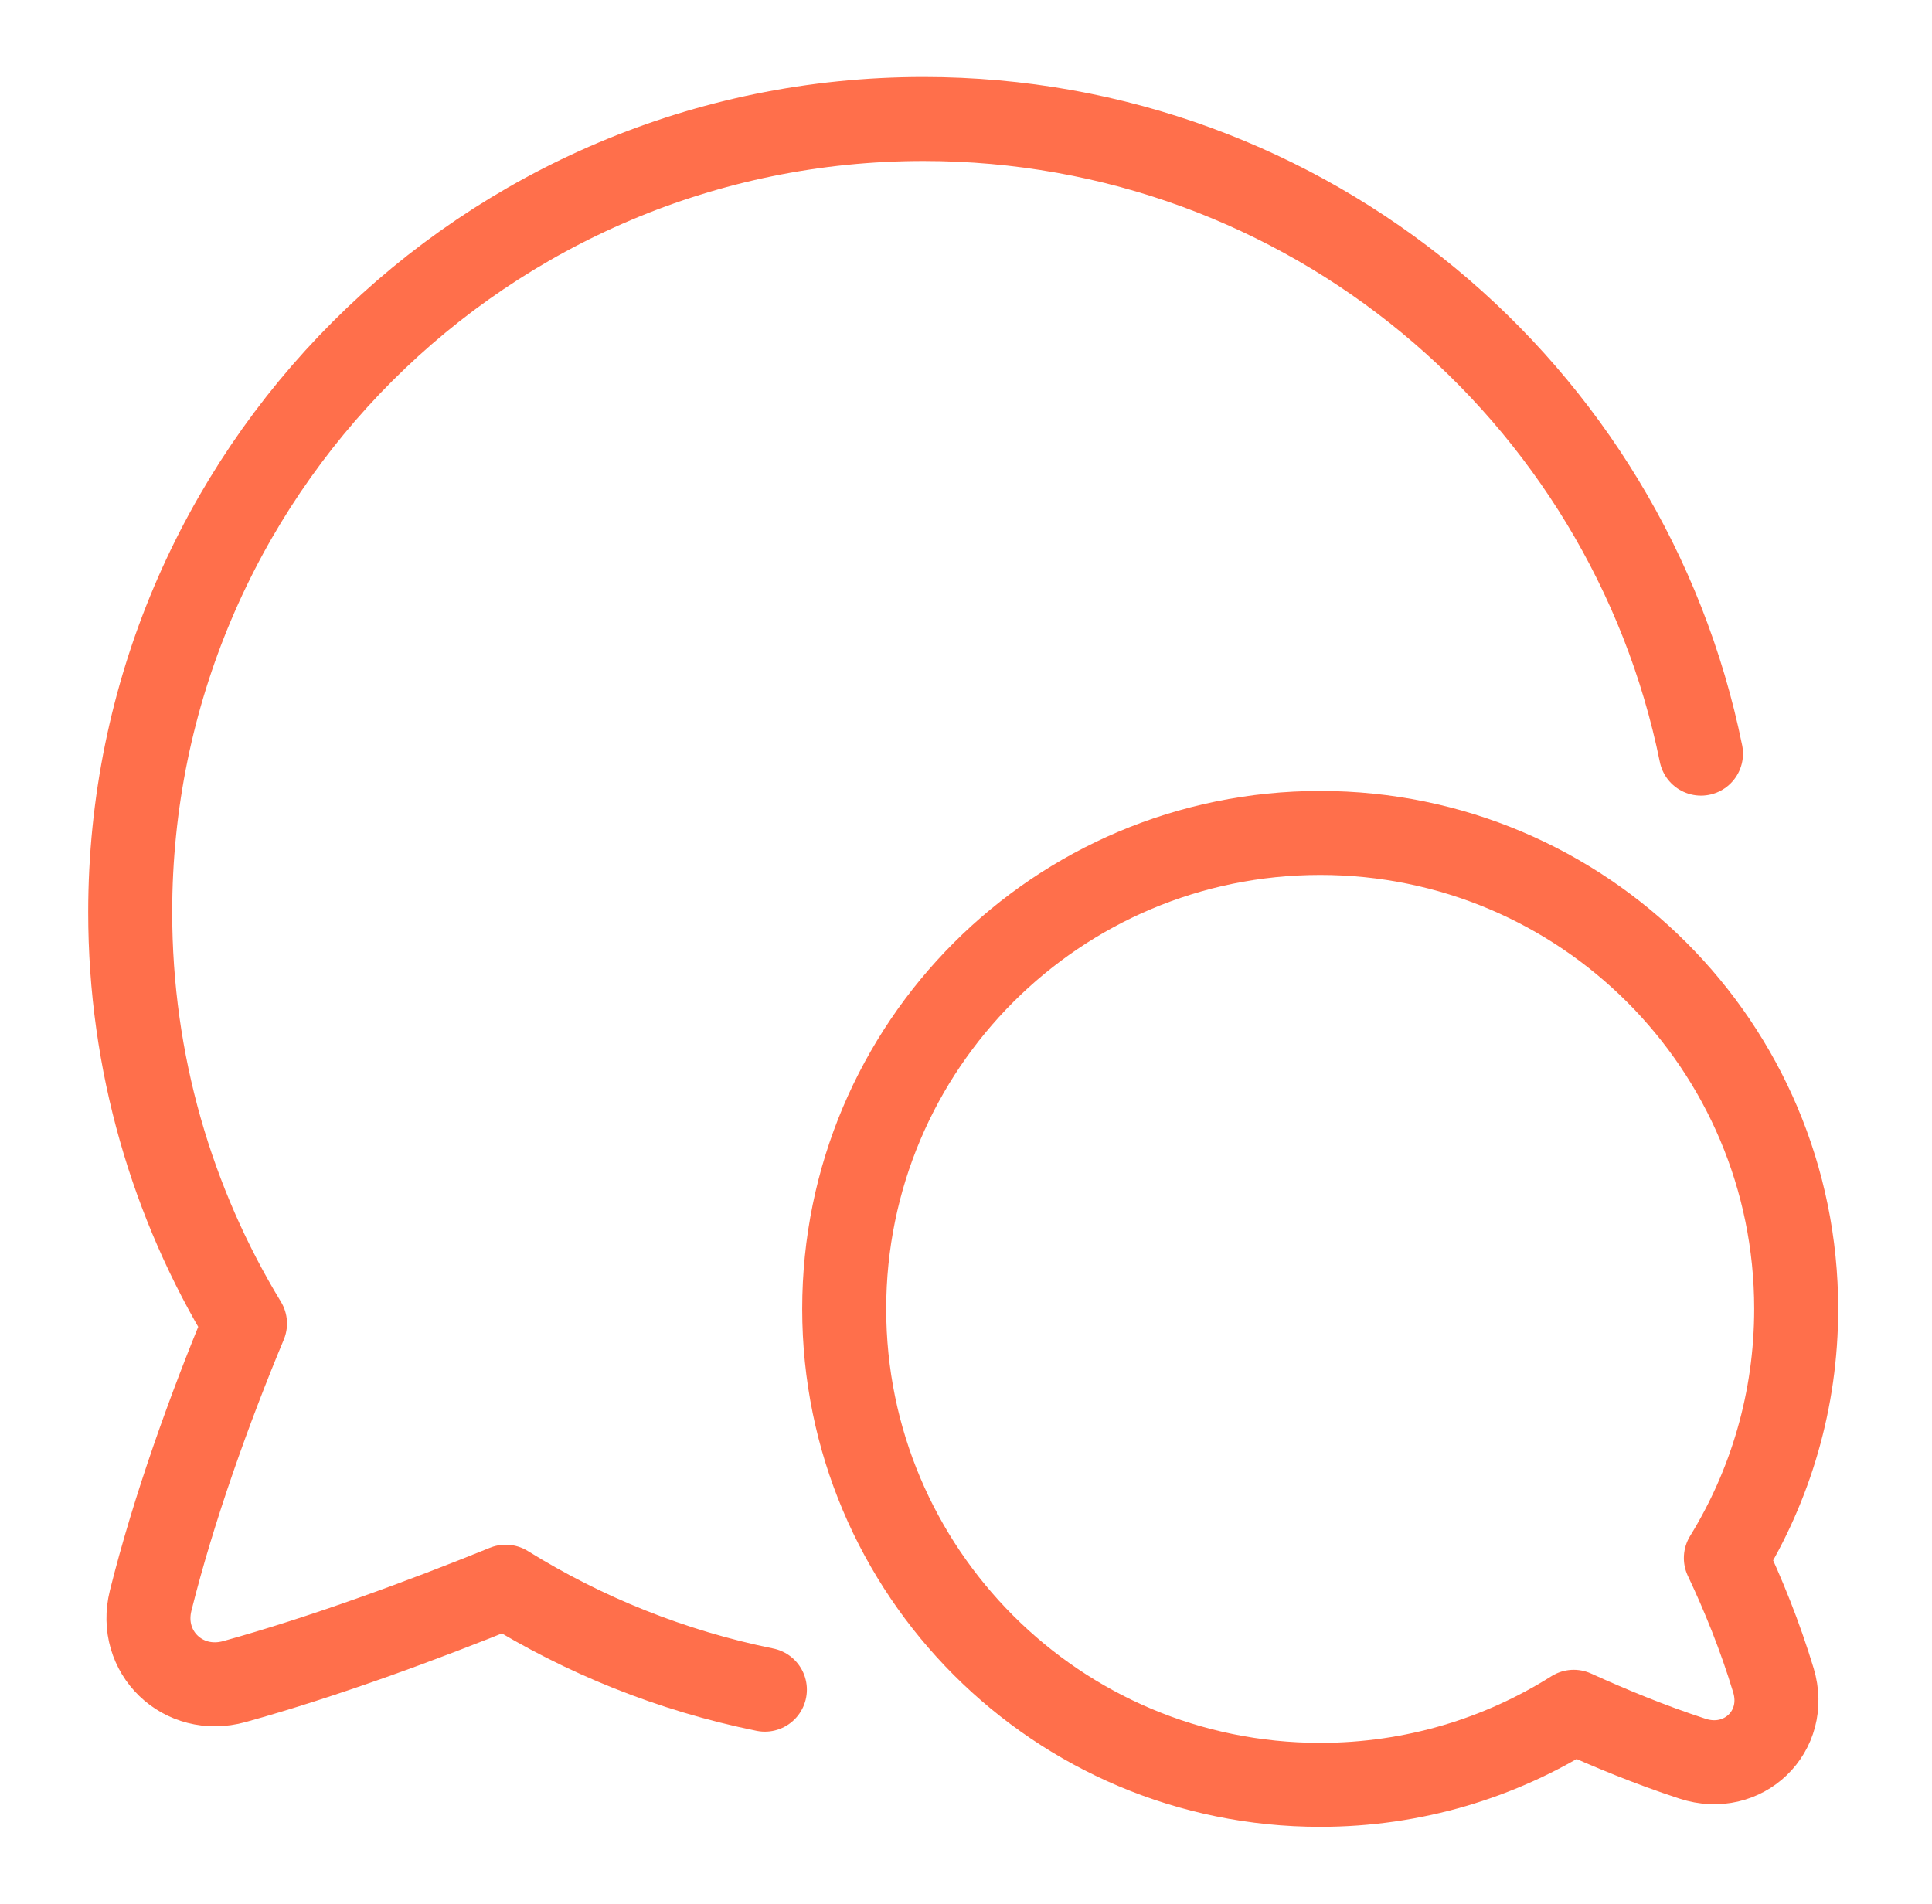
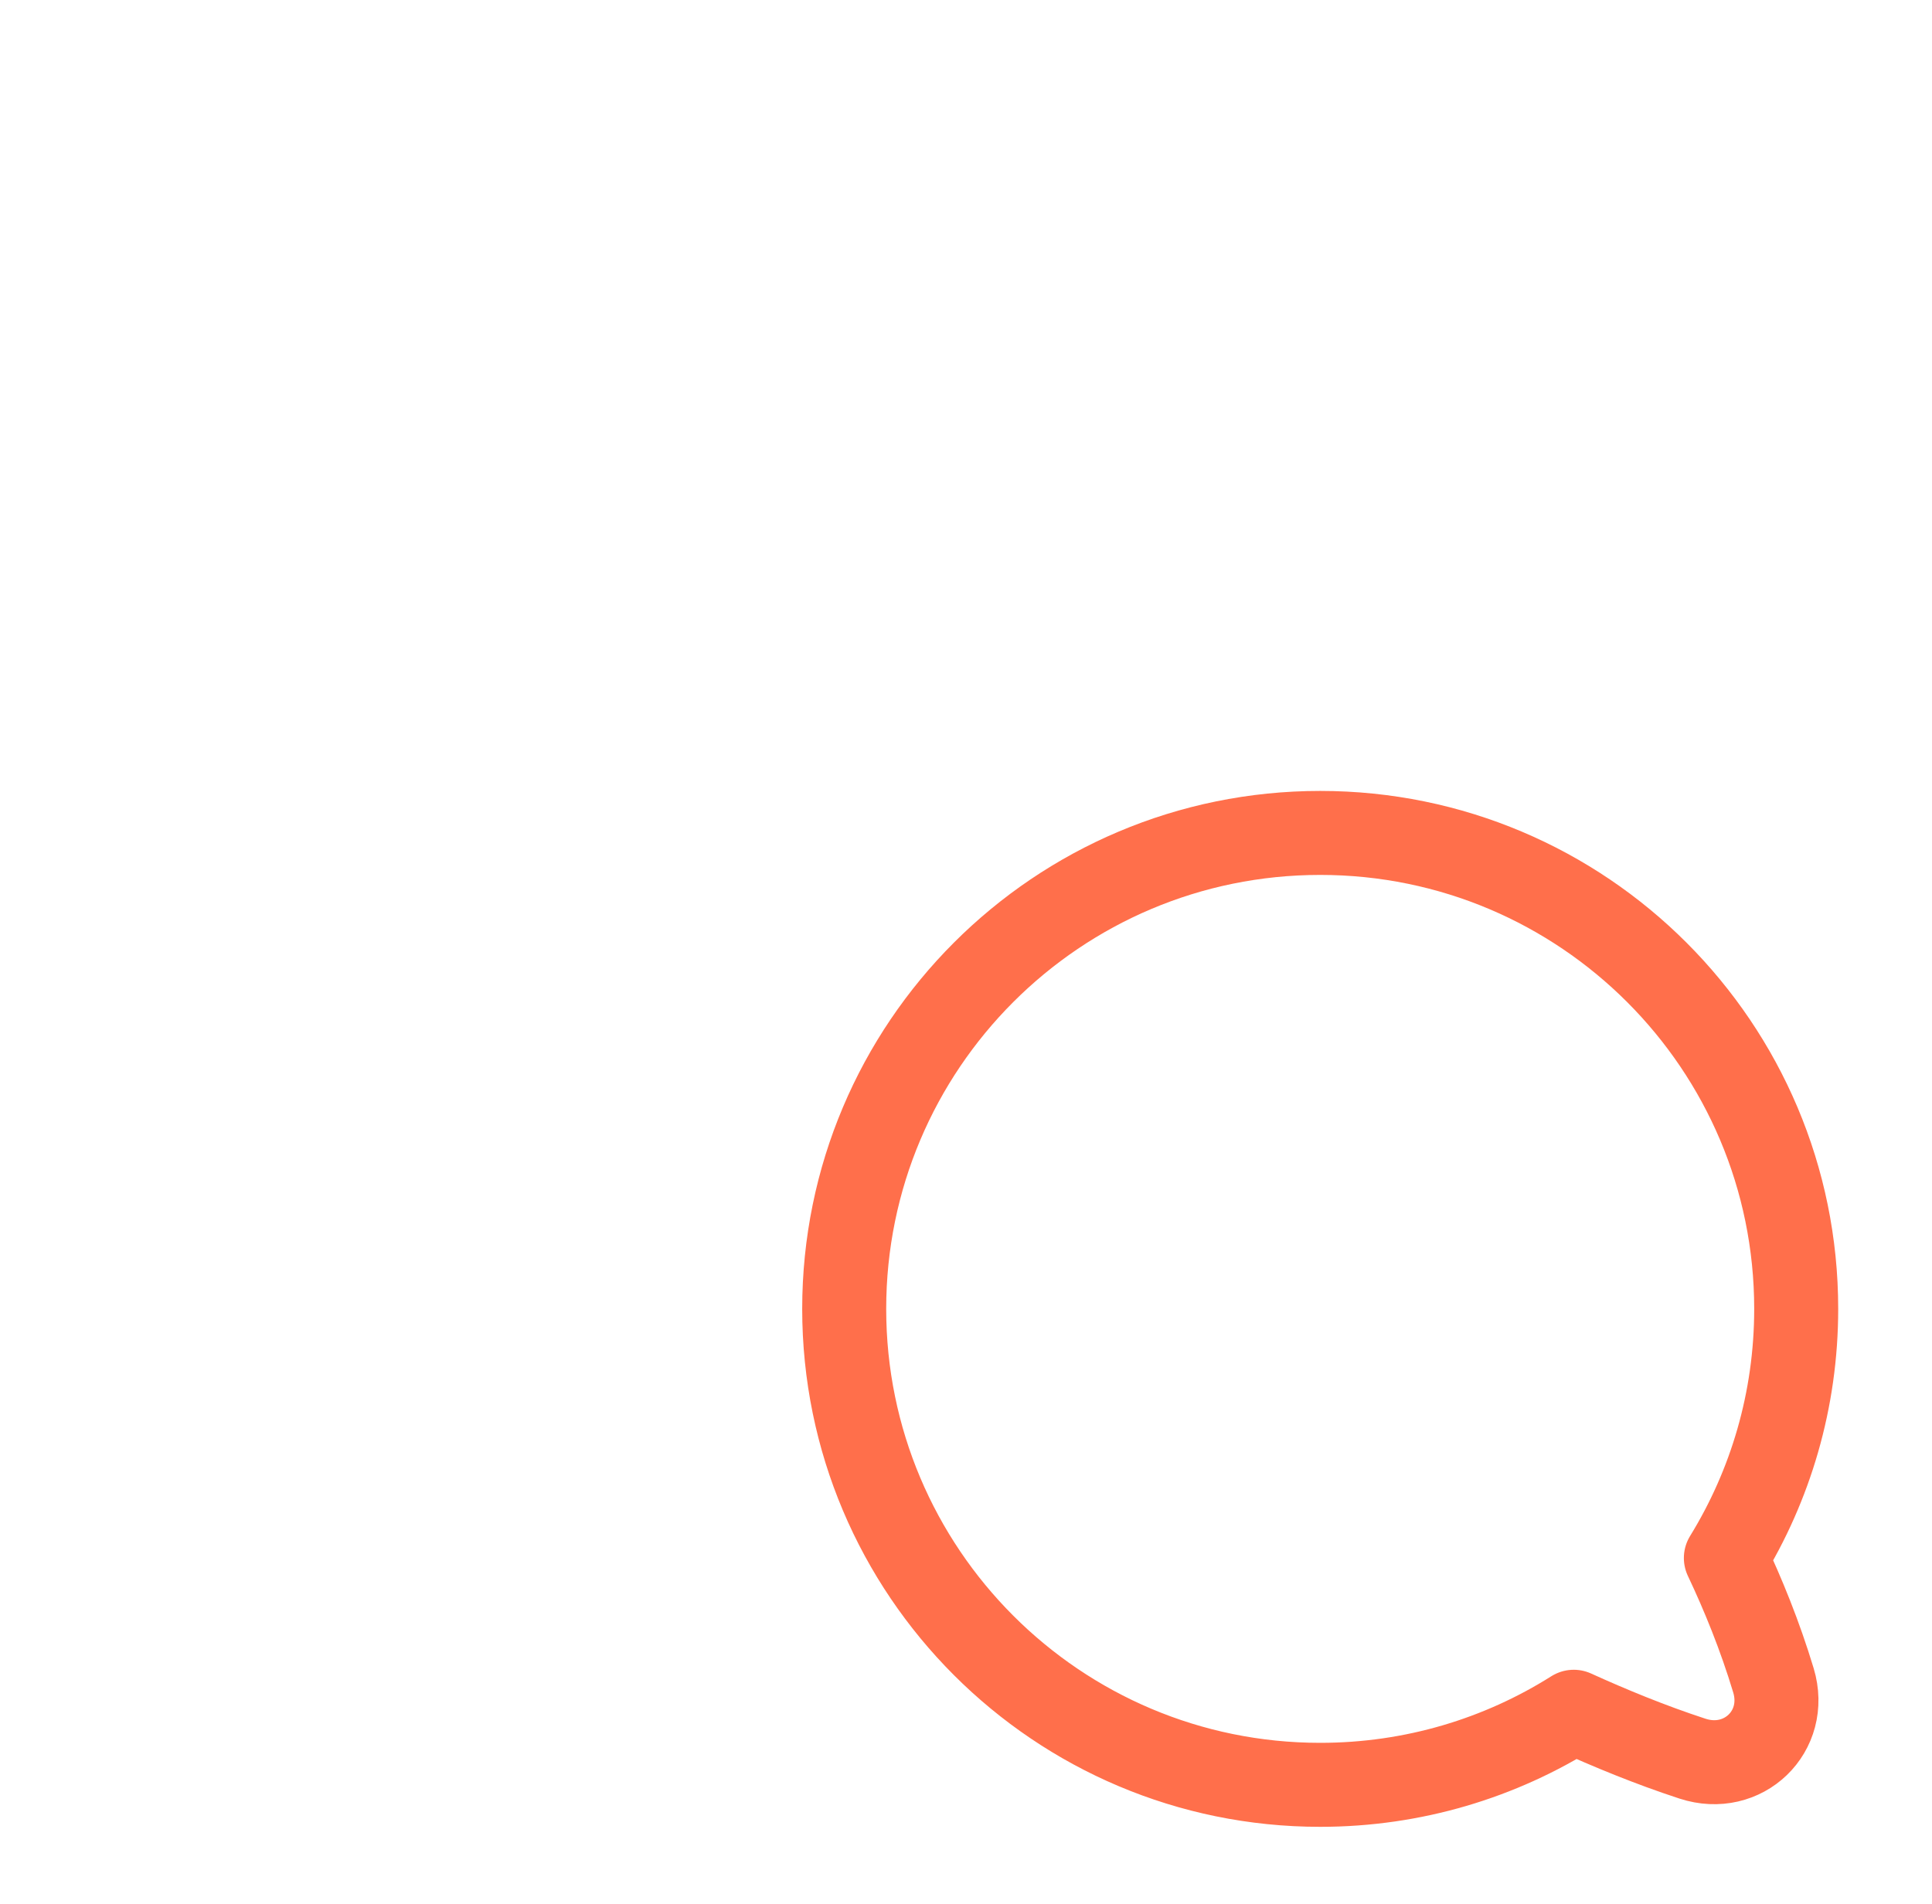
<svg xmlns="http://www.w3.org/2000/svg" width="69" height="68" viewBox="0 0 69 68" fill="none">
-   <path d="M60.75 26.917C58.124 13.984 46.691 4.25 32.983 4.25C17.335 4.25 4.65 16.935 4.65 32.583C4.65 37.961 6.148 42.989 8.75 47.272C7.487 50.3 6.203 53.879 5.381 57.168C4.921 59.014 6.54 60.57 8.373 60.061C11.551 59.178 15.047 57.895 18.06 56.672C20.858 58.41 23.981 59.673 27.317 60.35" stroke="#FF6F4B" stroke-width="3" stroke-linecap="round" stroke-linejoin="round" />
  <path d="M30.15 46.75C30.15 37.361 37.761 29.75 47.15 29.75C56.539 29.75 64.15 37.361 64.15 46.75C64.15 50.012 63.231 53.059 61.638 55.648C62.249 56.938 62.857 58.425 63.337 60.018C63.886 61.84 62.255 63.406 60.446 62.815C58.923 62.317 57.482 61.72 56.205 61.14C53.584 62.794 50.478 63.75 47.15 63.75C37.761 63.75 30.15 56.139 30.15 46.75Z" stroke="#FF6F4B" stroke-width="3" stroke-linejoin="round" />
</svg>